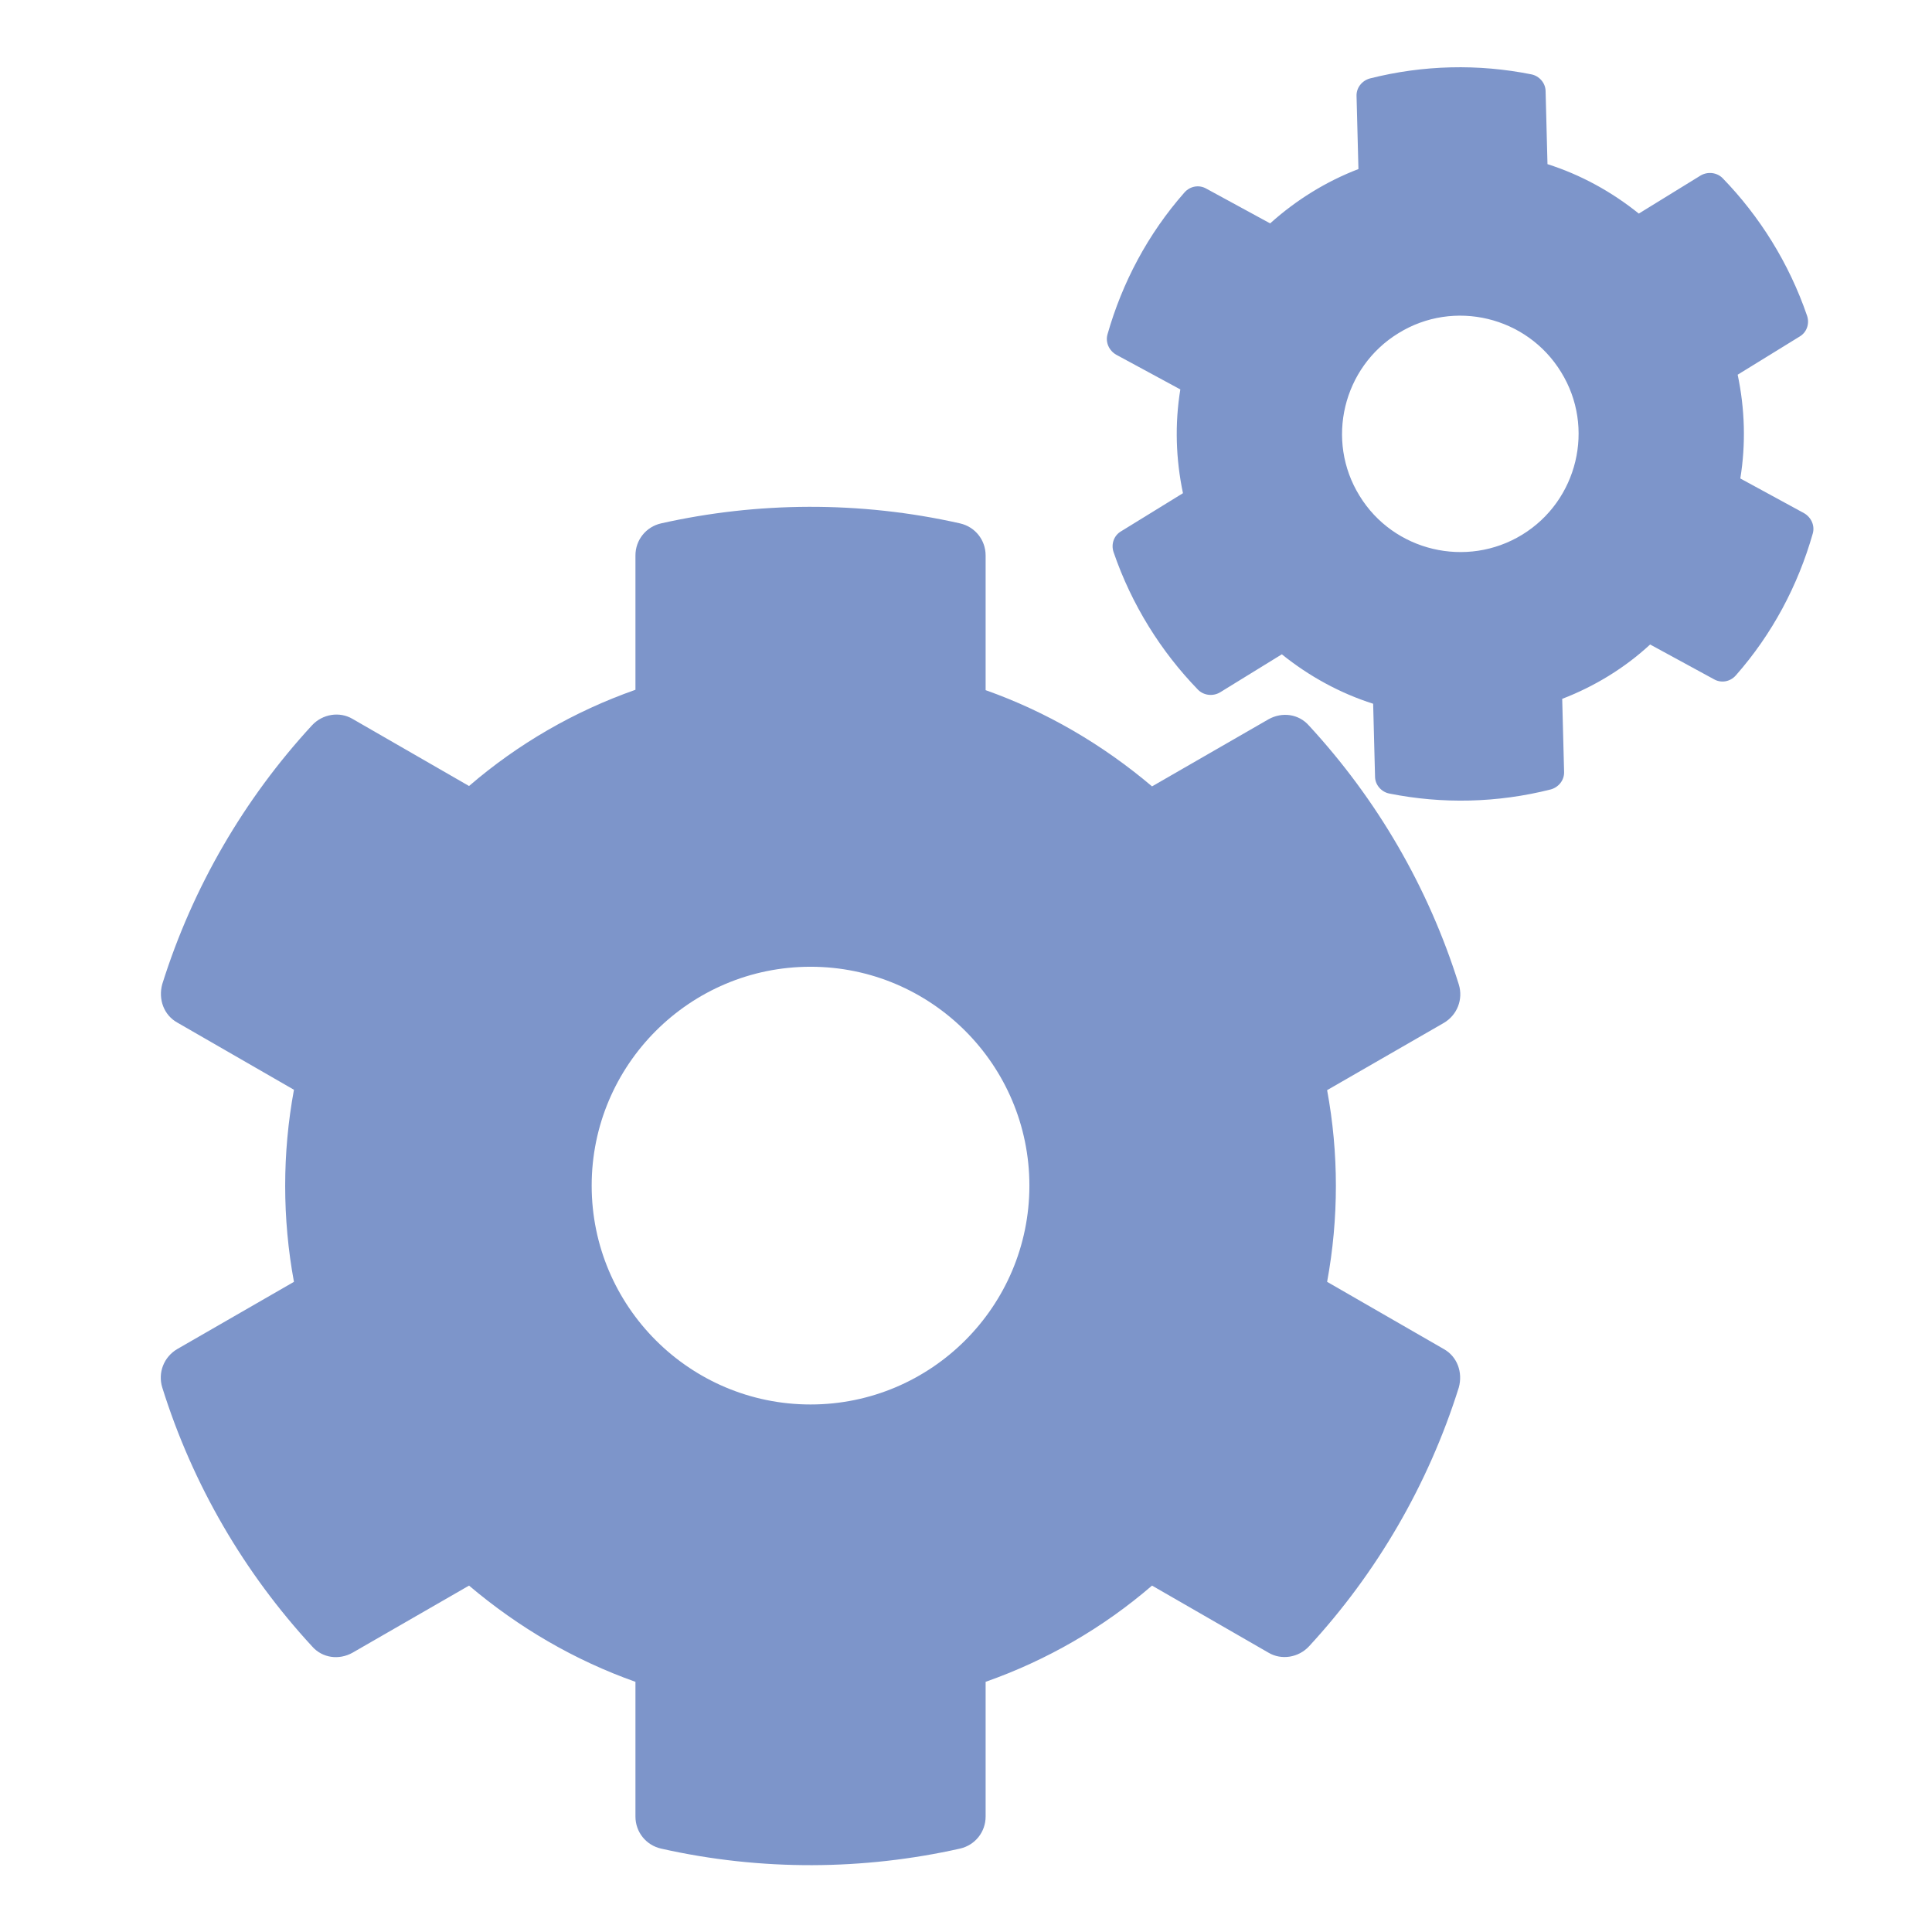
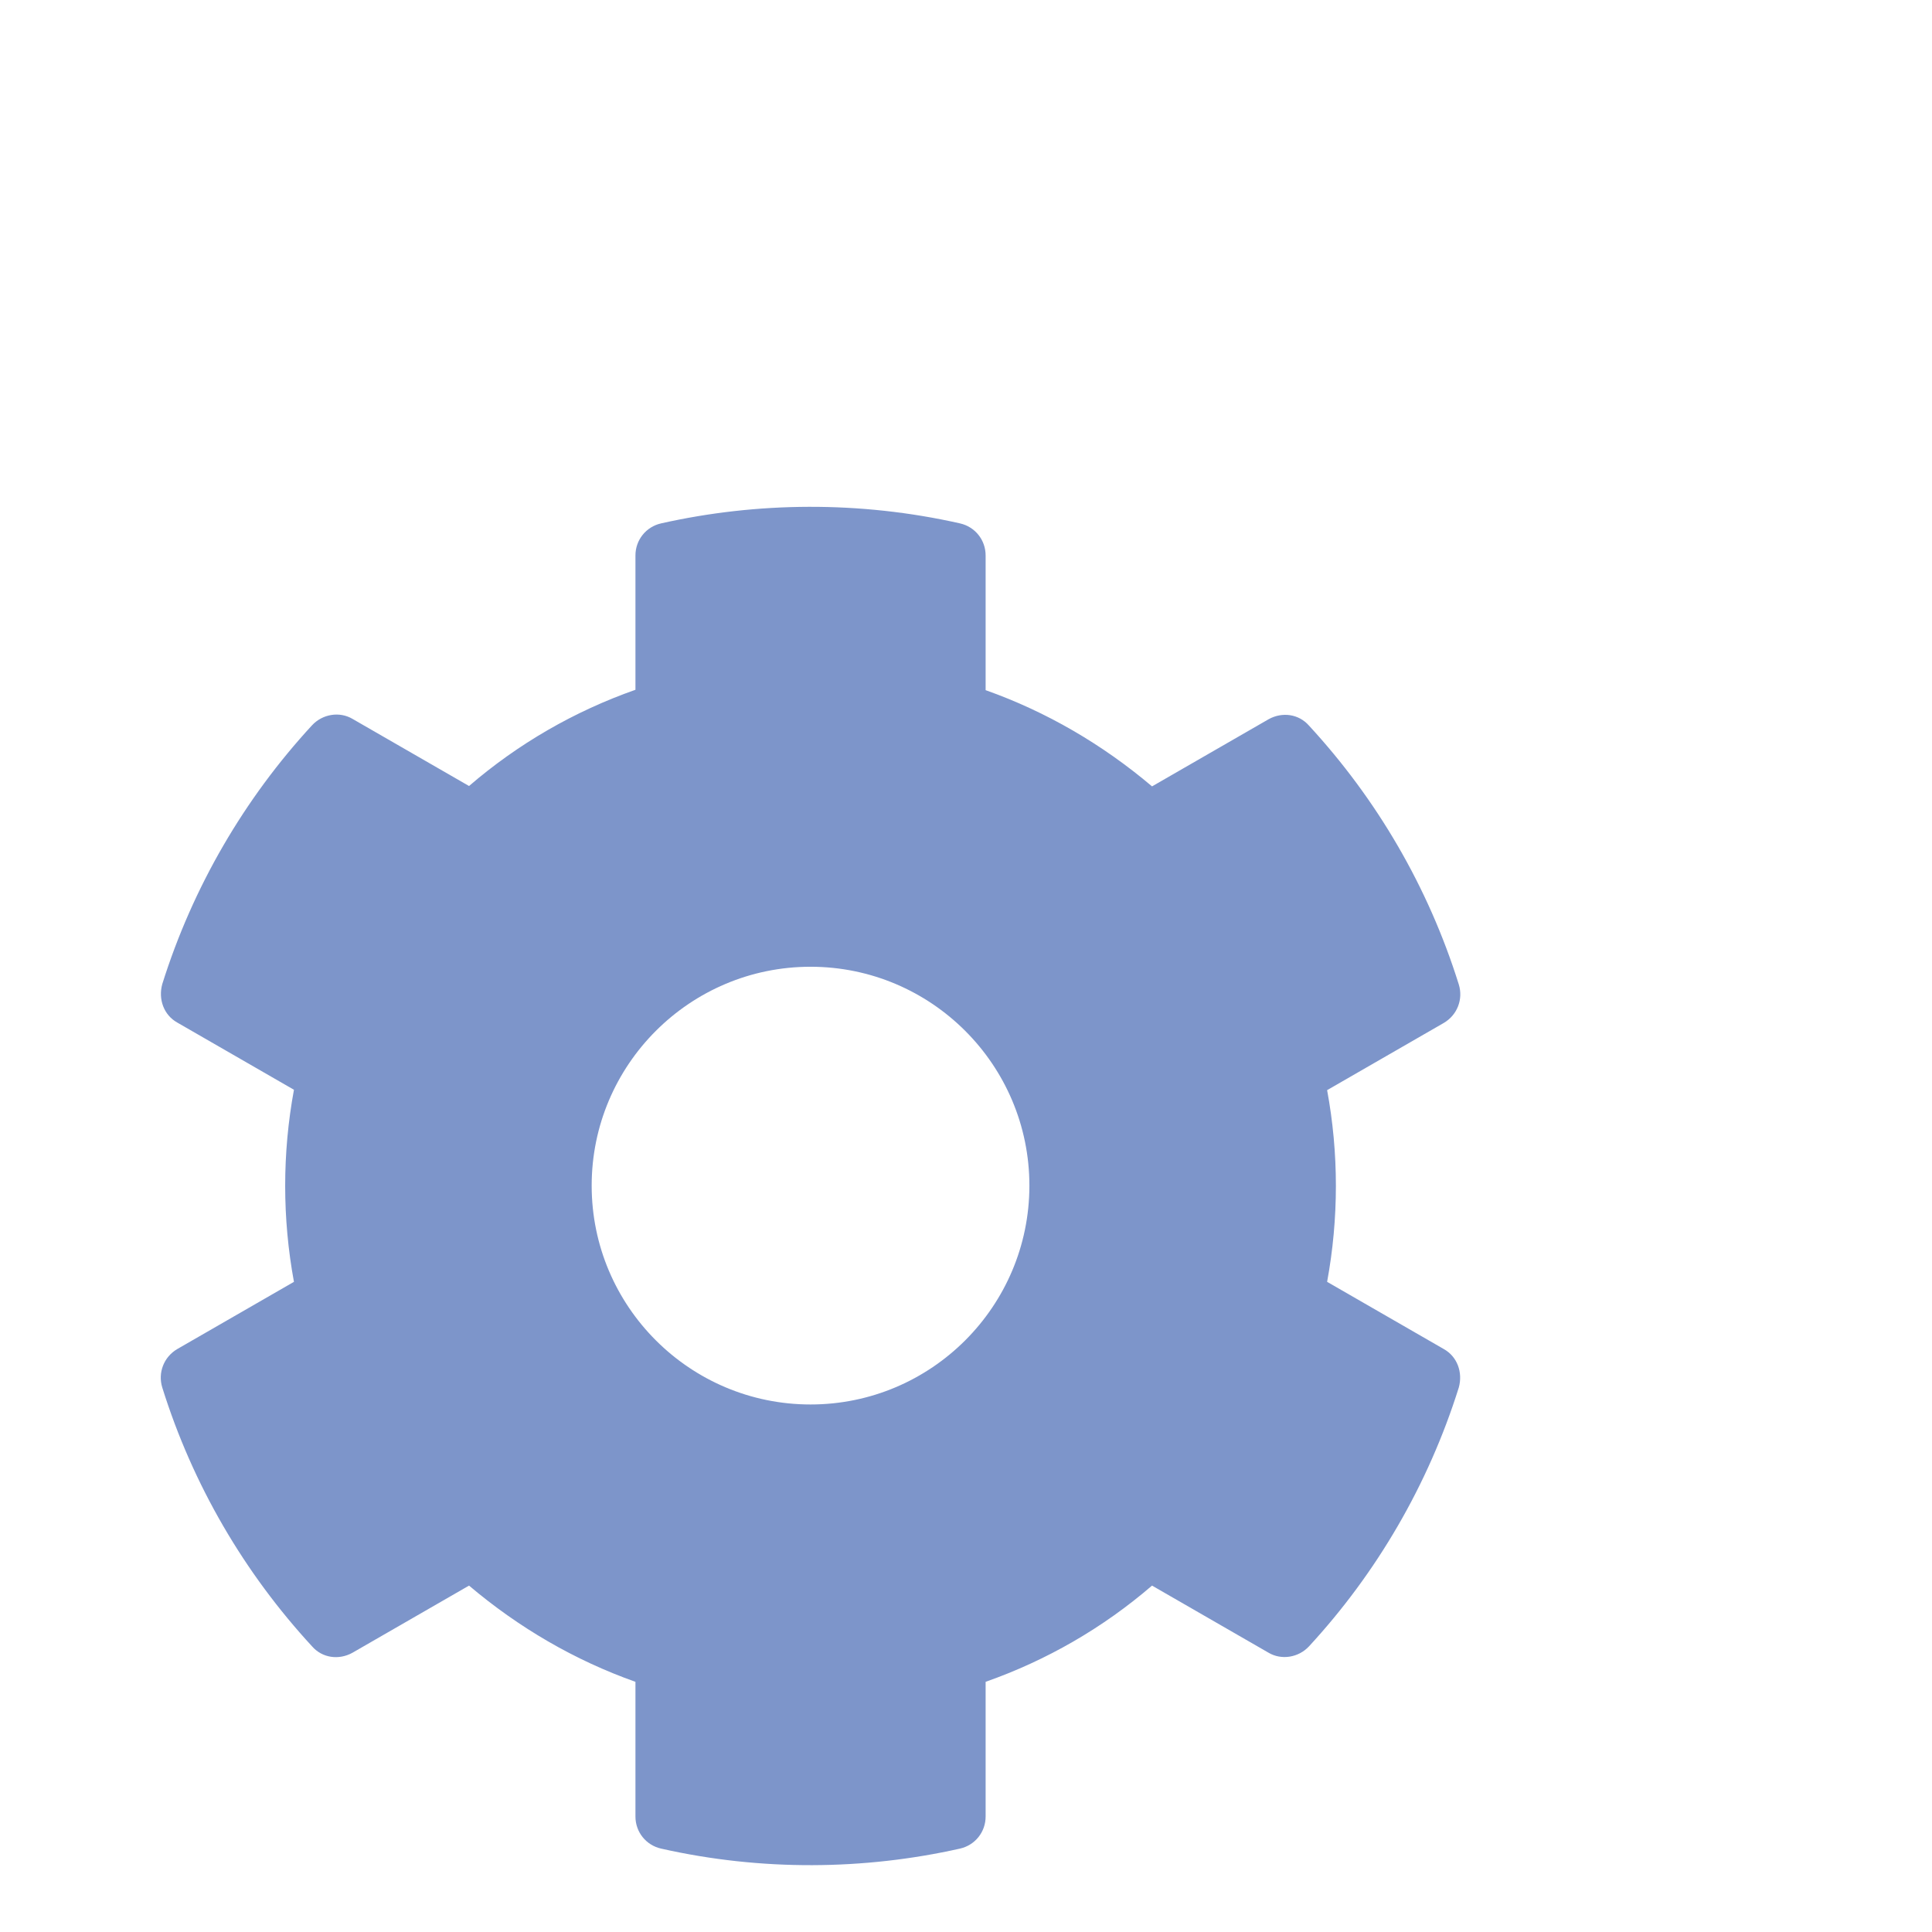
<svg xmlns="http://www.w3.org/2000/svg" version="1.1" id="レイヤー_1" x="0px" y="0px" viewBox="0 0 512 512" style="enable-background:new 0 0 512 512;" xml:space="preserve">
  <style type="text/css">
	.st0{fill:#7D95CA;}
</style>
  <path class="st0" d="M351.7,339.7l30.9,17.8c3.6,2,5.1,6.2,4,10.2c-8.1,25.8-21.8,49.2-39.7,68.6c-2.8,3-7.3,3.7-10.7,1.7  l-30.9-17.8c-13,11.2-27.9,19.8-44.1,25.5v35.7c0,4.1-2.8,7.6-6.8,8.5c-25.4,5.7-52.6,6-79.2,0c-4-0.9-6.8-4.4-6.8-8.5v-35.7  c-16.1-5.7-31-14.4-44.1-25.5L93.4,438c-3.6,2-8,1.4-10.7-1.7c-17.9-19.4-31.6-42.7-39.7-68.6c-1.2-3.9,0.4-8.1,4-10.2l30.9-17.8  c-3.1-16.8-3.1-34.1,0-50.9l-30.9-17.8c-3.6-2-5.1-6.2-4-10.2c8.1-25.8,21.8-49.2,39.7-68.6c2.8-3,7.3-3.7,10.7-1.7l30.9,17.8  c13-11.2,27.9-19.8,44.1-25.5v-35.6c0-4.1,2.8-7.6,6.8-8.5c25.4-5.7,52.6-6,79.2,0c4,0.9,6.8,4.4,6.8,8.5v35.7  c16.1,5.7,31,14.4,44.1,25.5l30.9-17.8c3.6-2,8-1.4,10.7,1.7c17.9,19.4,31.6,42.7,39.7,68.6c1.2,3.9-0.4,8.1-4,10.2l-30.9,17.8  C354.8,305.6,354.8,322.9,351.7,339.7L351.7,339.7z M272.8,314.2c0-32-26-58-58-58s-58,26-58,58s26,58,58,58  S272.8,346.2,272.8,314.2z" />
-   <path class="st0" d="M414,185.2l0.5,19.3c0.1,2.2-1.4,4.1-3.5,4.7c-14.2,3.6-28.8,3.9-42.8,1.1c-2.1-0.4-3.8-2.3-3.8-4.5l-0.5-19.3  c-8.8-2.8-17-7.3-24.2-13.1l-16.4,10.1c-1.9,1.1-4.3,0.8-5.8-0.7c-9.8-10.1-17.6-22.5-22.4-36.5c-0.7-2.1,0.1-4.4,2-5.5l16.4-10.1  c-1.9-9-2.2-18.3-0.7-27.5L295.8,94c-1.9-1.1-2.9-3.3-2.3-5.4c3.9-13.7,10.7-26.6,20.4-37.6c1.5-1.7,3.9-2.1,5.8-1l16.9,9.2  c6.9-6.2,14.8-11.1,23.4-14.4l-0.5-19.3c-0.1-2.2,1.4-4.1,3.5-4.7c14.2-3.6,28.8-3.9,42.8-1.1c2.1,0.4,3.8,2.3,3.8,4.5l0.5,19.3  c8.8,2.8,17,7.3,24.2,13.1l16.4-10.1c1.9-1.1,4.3-0.8,5.8,0.7c9.8,10.1,17.6,22.5,22.4,36.5c0.7,2.1-0.1,4.4-2,5.5l-16.4,10.1  c1.9,9,2.2,18.3,0.7,27.5l16.9,9.2c1.9,1.1,2.9,3.3,2.3,5.4c-3.9,13.7-10.7,26.6-20.4,37.6c-1.5,1.7-3.9,2.1-5.8,1l-16.9-9.2  C430.6,177,422.6,181.9,414,185.2L414,185.2z M403.4,141.7c14.7-9,19.4-28.4,10.3-43.1c-9-14.7-28.4-19.4-43.1-10.3  c-14.7,9-19.4,28.4-10.3,43.1C369.3,146.1,388.7,150.7,403.4,141.7z" />
</svg>